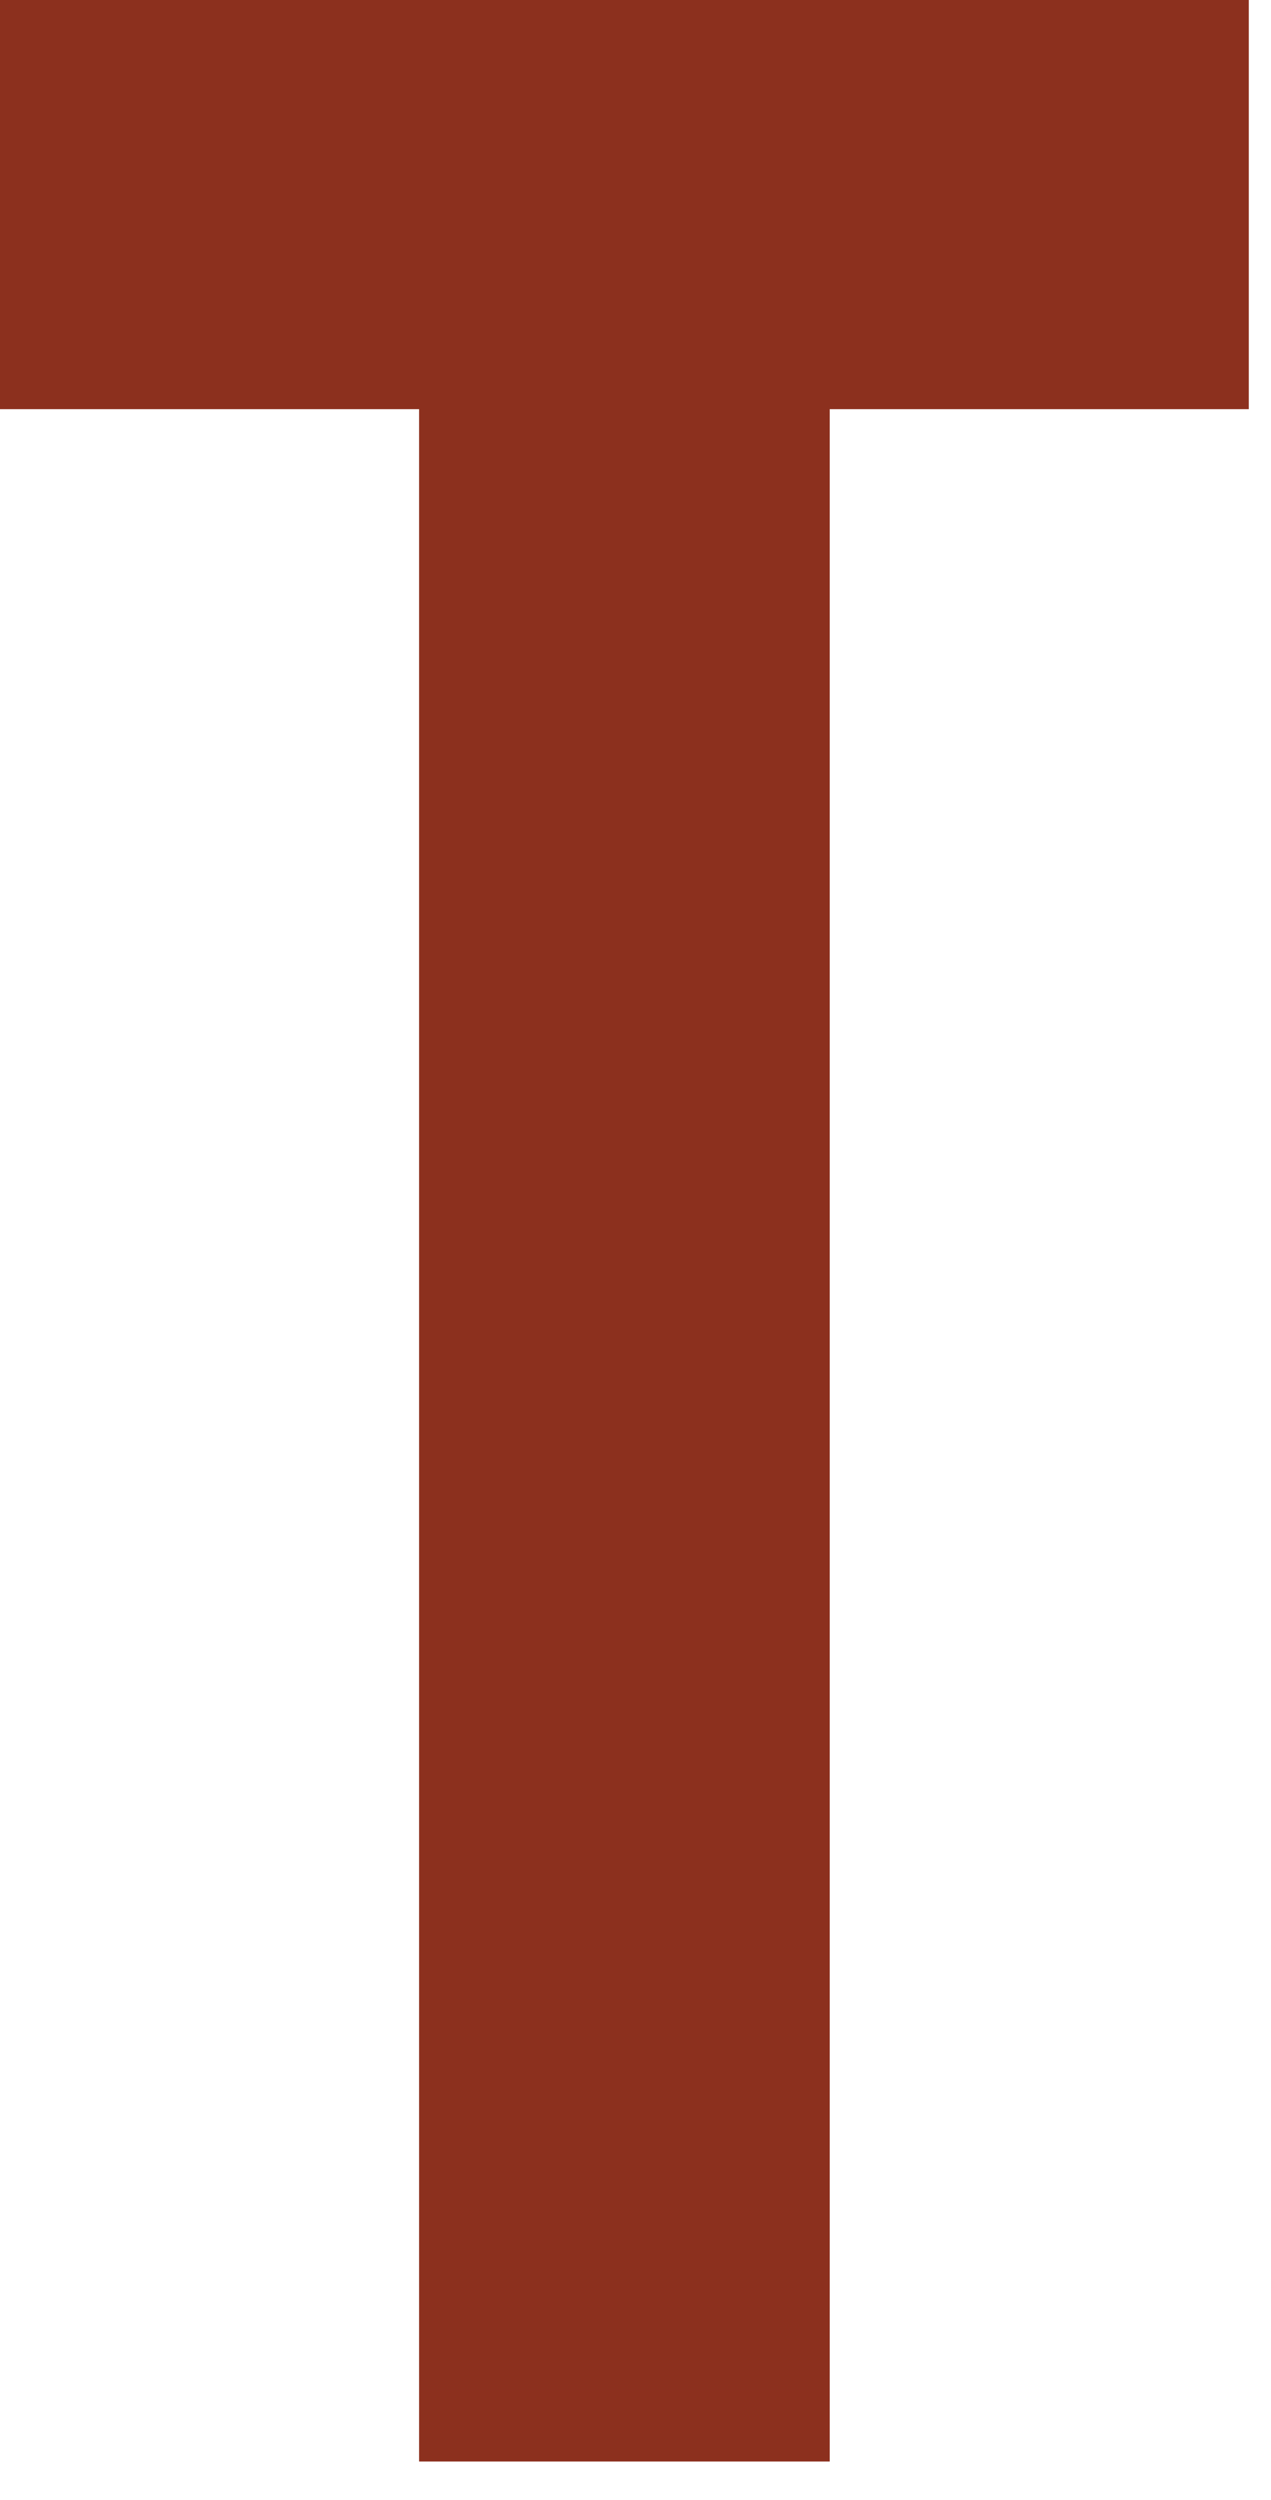
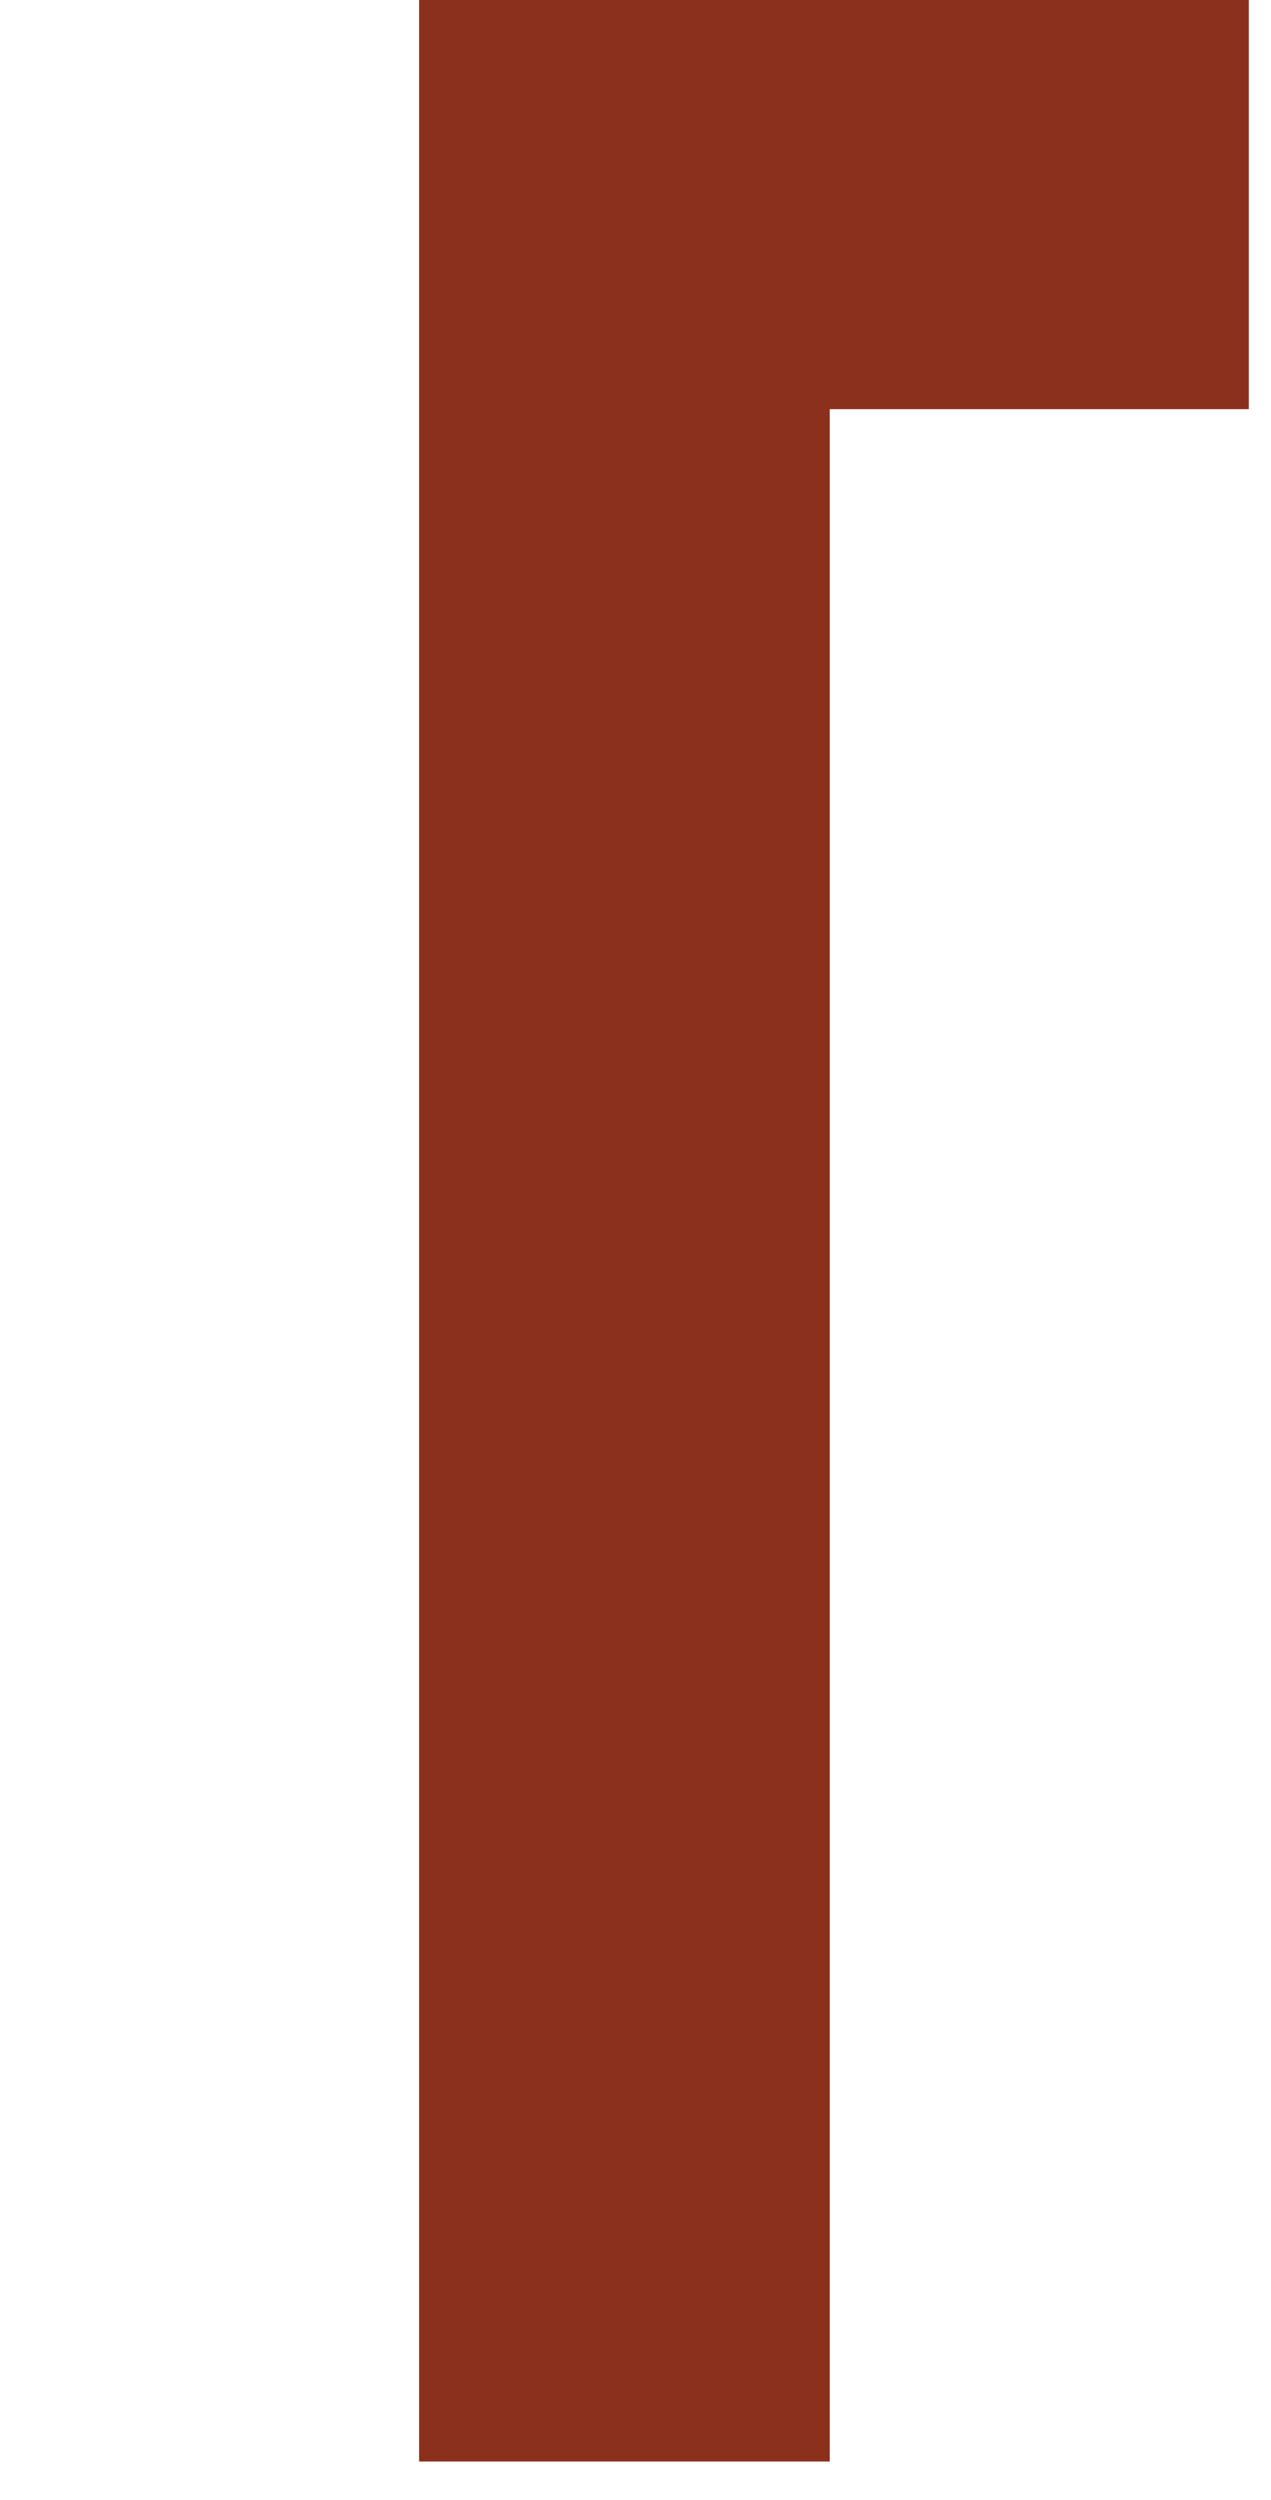
<svg xmlns="http://www.w3.org/2000/svg" fill="none" height="100%" overflow="visible" preserveAspectRatio="none" style="display: block;" viewBox="0 0 30 59" width="100%">
-   <path d="M19.584 58.096H9.892V9.657H0V0H29.476V9.657H19.584V58.096Z" fill="#8C301E" id="Vector" />
+   <path d="M19.584 58.096H9.892V9.657V0H29.476V9.657H19.584V58.096Z" fill="#8C301E" id="Vector" />
</svg>